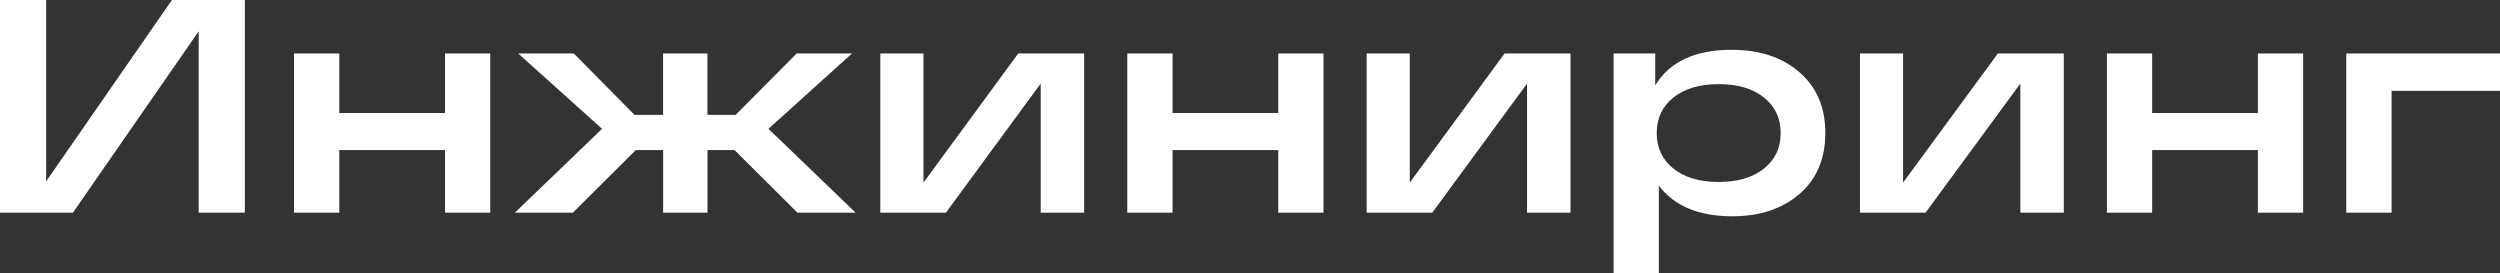
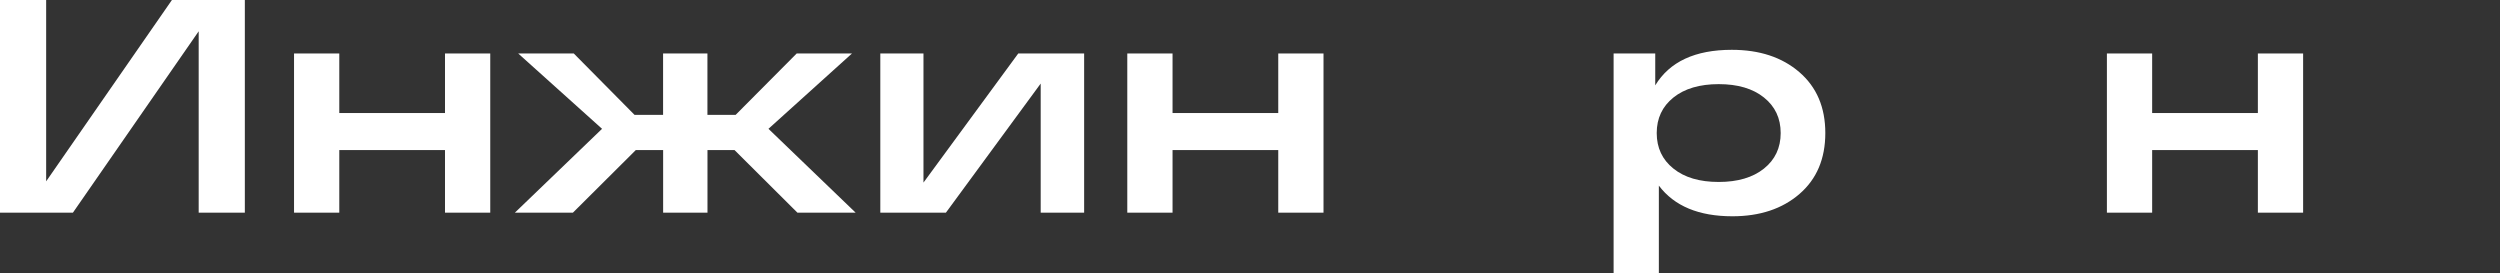
<svg xmlns="http://www.w3.org/2000/svg" id="_Слой_2" data-name="Слой 2" viewBox="0 0 525.95 57.52">
  <rect x="0" y="0" width="525.95" height="57.52" fill="#333333" stroke="none" />
  <defs>
    <style> .cls-1 { fill: #fff; } </style>
  </defs>
  <g id="_Слой_1-2" data-name="Слой 1">
    <g>
      <path class="cls-1" d="M36.17,0h15.34v44.74h-9.71V6.58L15.34,44.74H0V0h9.71v38.15L36.17,0Z" />
      <path class="cls-1" d="M61.86,44.74V11.25h9.52v12.53h22.24v-12.53h9.52v33.49h-9.52v-13.17h-22.24v13.17h-9.52Z" />
      <path class="cls-1" d="M180.03,44.74h-12.27l-13.23-13.17h-5.69v13.17h-9.33v-13.17h-5.75l-13.23,13.17h-12.21l18.34-17.64-17.64-15.85h11.69l12.78,12.91h6.01v-12.91h9.33v12.91h5.94l12.84-12.91h11.63l-17.57,15.85,18.34,17.64Z" />
      <path class="cls-1" d="M214.21,11.25h13.87v33.49h-9.14v-27.16l-19.94,27.16h-13.8V11.25h9.08v27.16l19.94-27.16Z" />
      <path class="cls-1" d="M237.16,44.74V11.25h9.52v12.53h22.24v-12.53h9.52v33.49h-9.52v-13.17h-22.24v13.17h-9.52Z" />
-       <path class="cls-1" d="M316.53,11.25h13.87v33.49h-9.14v-27.16l-19.94,27.16h-13.8V11.25h9.07v27.16l19.94-27.16Z" />
      <path class="cls-1" d="M364.33,10.48c5.84,0,10.58,1.56,14.22,4.7s5.46,7.4,5.46,12.81-1.81,9.68-5.43,12.81c-3.62,3.13-8.33,4.7-14.12,4.7-7.07,0-12.23-2.15-15.47-6.45v18.47h-9.52V11.25h8.76v6.71c3.02-4.98,8.39-7.48,16.1-7.48ZM352.06,35.47c2.34,1.88,5.52,2.81,9.52,2.81s7.18-.94,9.52-2.81c2.34-1.87,3.52-4.37,3.52-7.48s-1.17-5.6-3.52-7.48c-2.34-1.88-5.52-2.81-9.52-2.81s-7.18.94-9.52,2.81c-2.34,1.88-3.52,4.37-3.52,7.48s1.17,5.6,3.52,7.48Z" />
-       <path class="cls-1" d="M420.31,11.25h13.87v33.49h-9.14v-27.16l-19.94,27.16h-13.8V11.25h9.07v27.16l19.94-27.16Z" />
      <path class="cls-1" d="M443.25,44.74V11.25h9.52v12.53h22.24v-12.53h9.52v33.49h-9.52v-13.17h-22.24v13.17h-9.52Z" />
-       <path class="cls-1" d="M493.61,44.74V11.25h32.34v7.86h-22.81v25.63h-9.52Z" />
    </g>
  </g>
</svg>